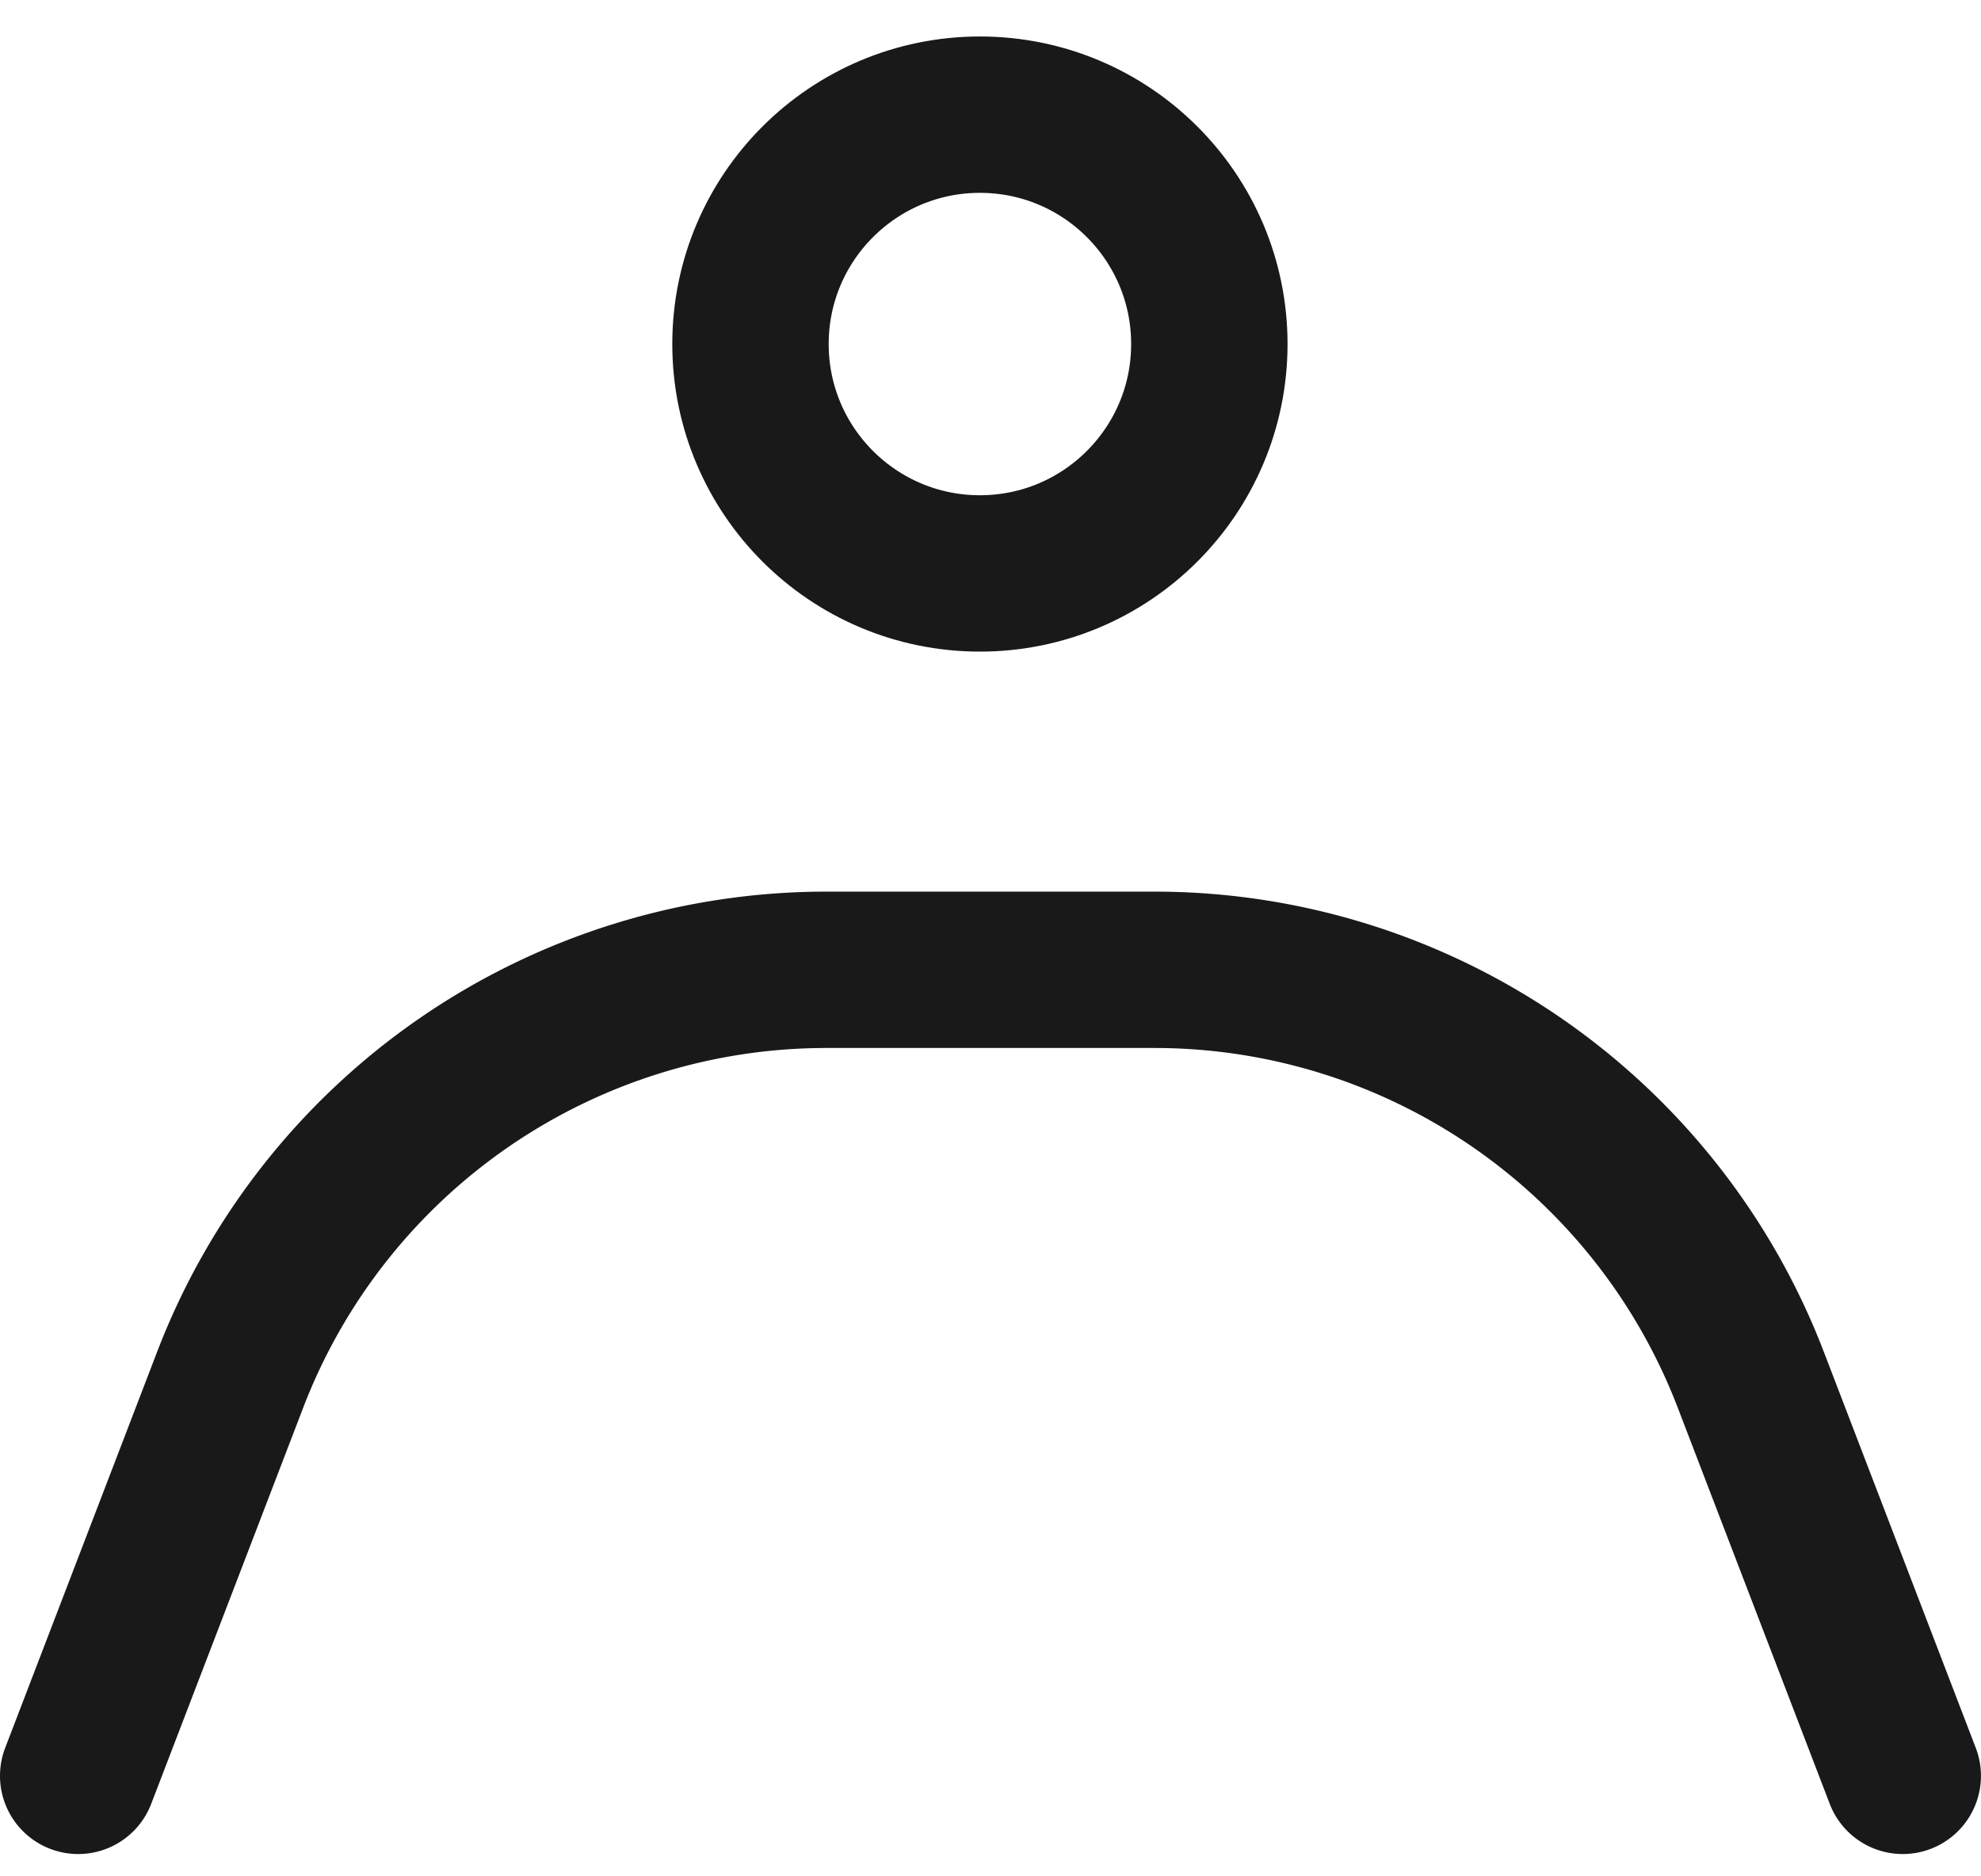
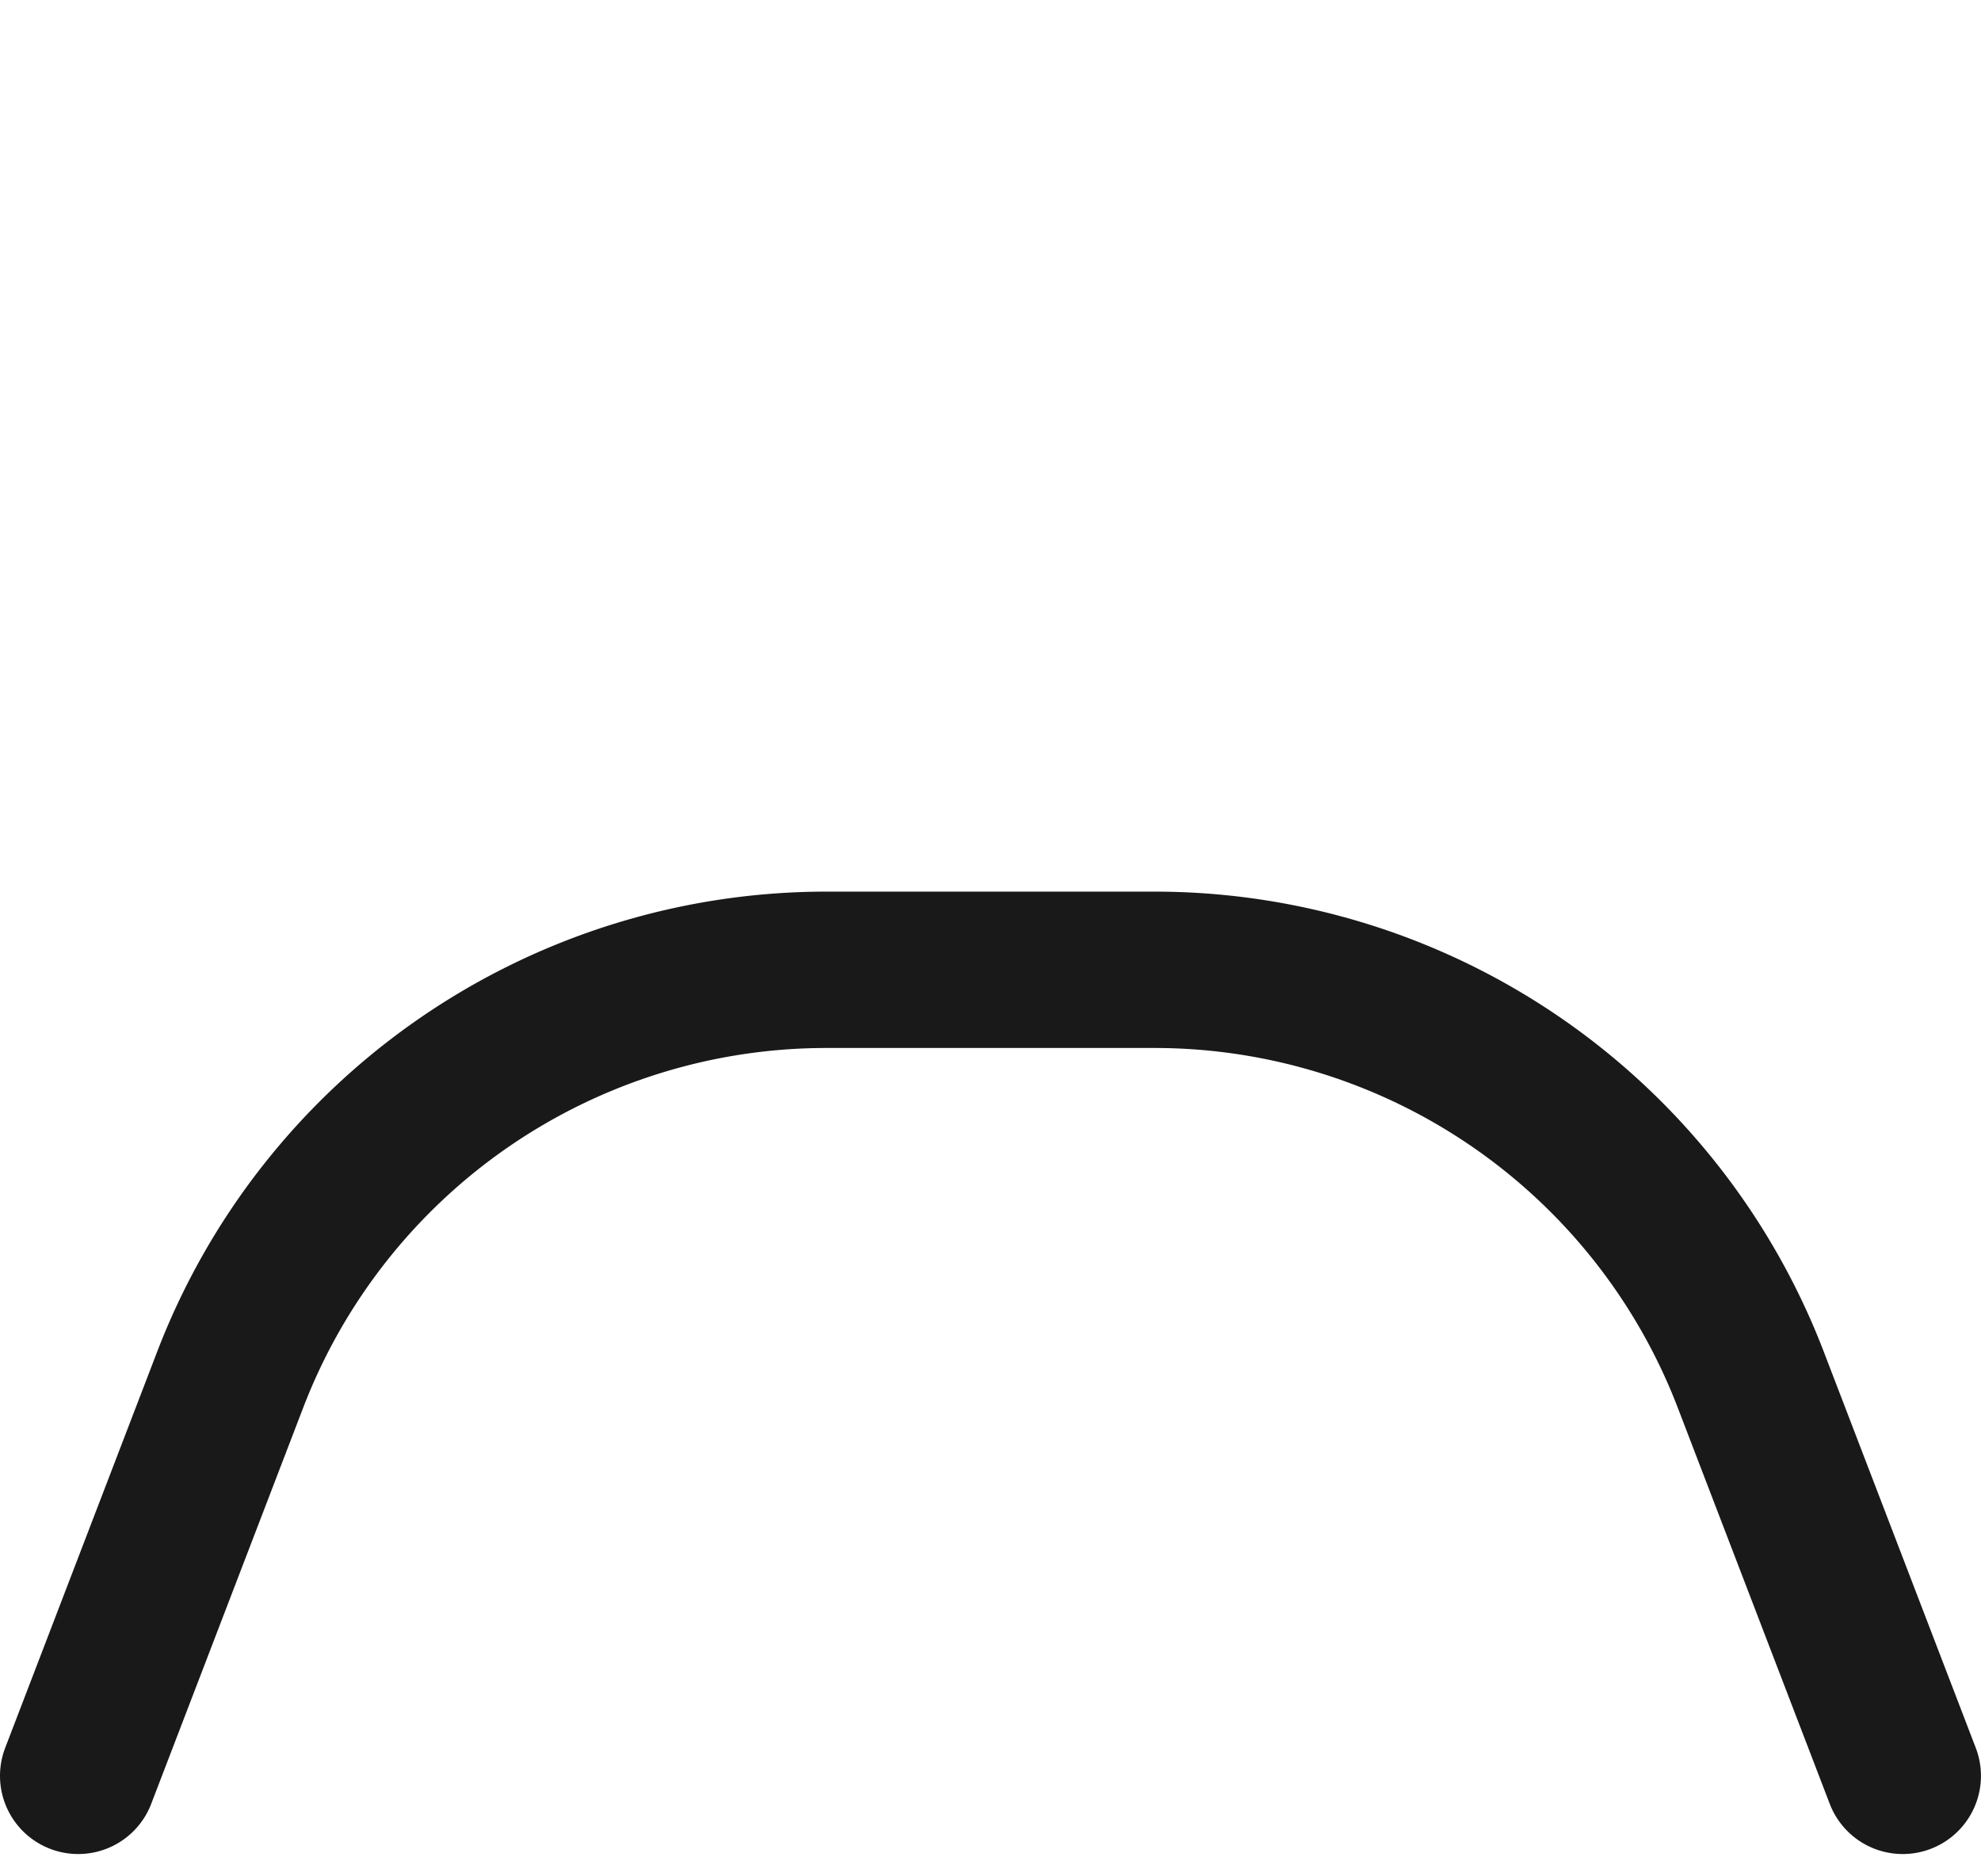
<svg xmlns="http://www.w3.org/2000/svg" width="38" height="36" fill="none" stroke="#191919" stroke-width="3">
  <path d="M1.5 34.072l2.916-7.602a12.25 12.25 0 0 1 11.437-7.863h6.293a12.25 12.25 0 0 1 11.437 7.863l2.916 7.602" stroke-linecap="round" />
-   <path d="M18.797 2.2c2.431 0 4.401 1.971 4.401 4.401s-1.971 4.401-4.401 4.401-4.401-1.971-4.401-4.401S16.367 2.2 18.797 2.2z" />
</svg>